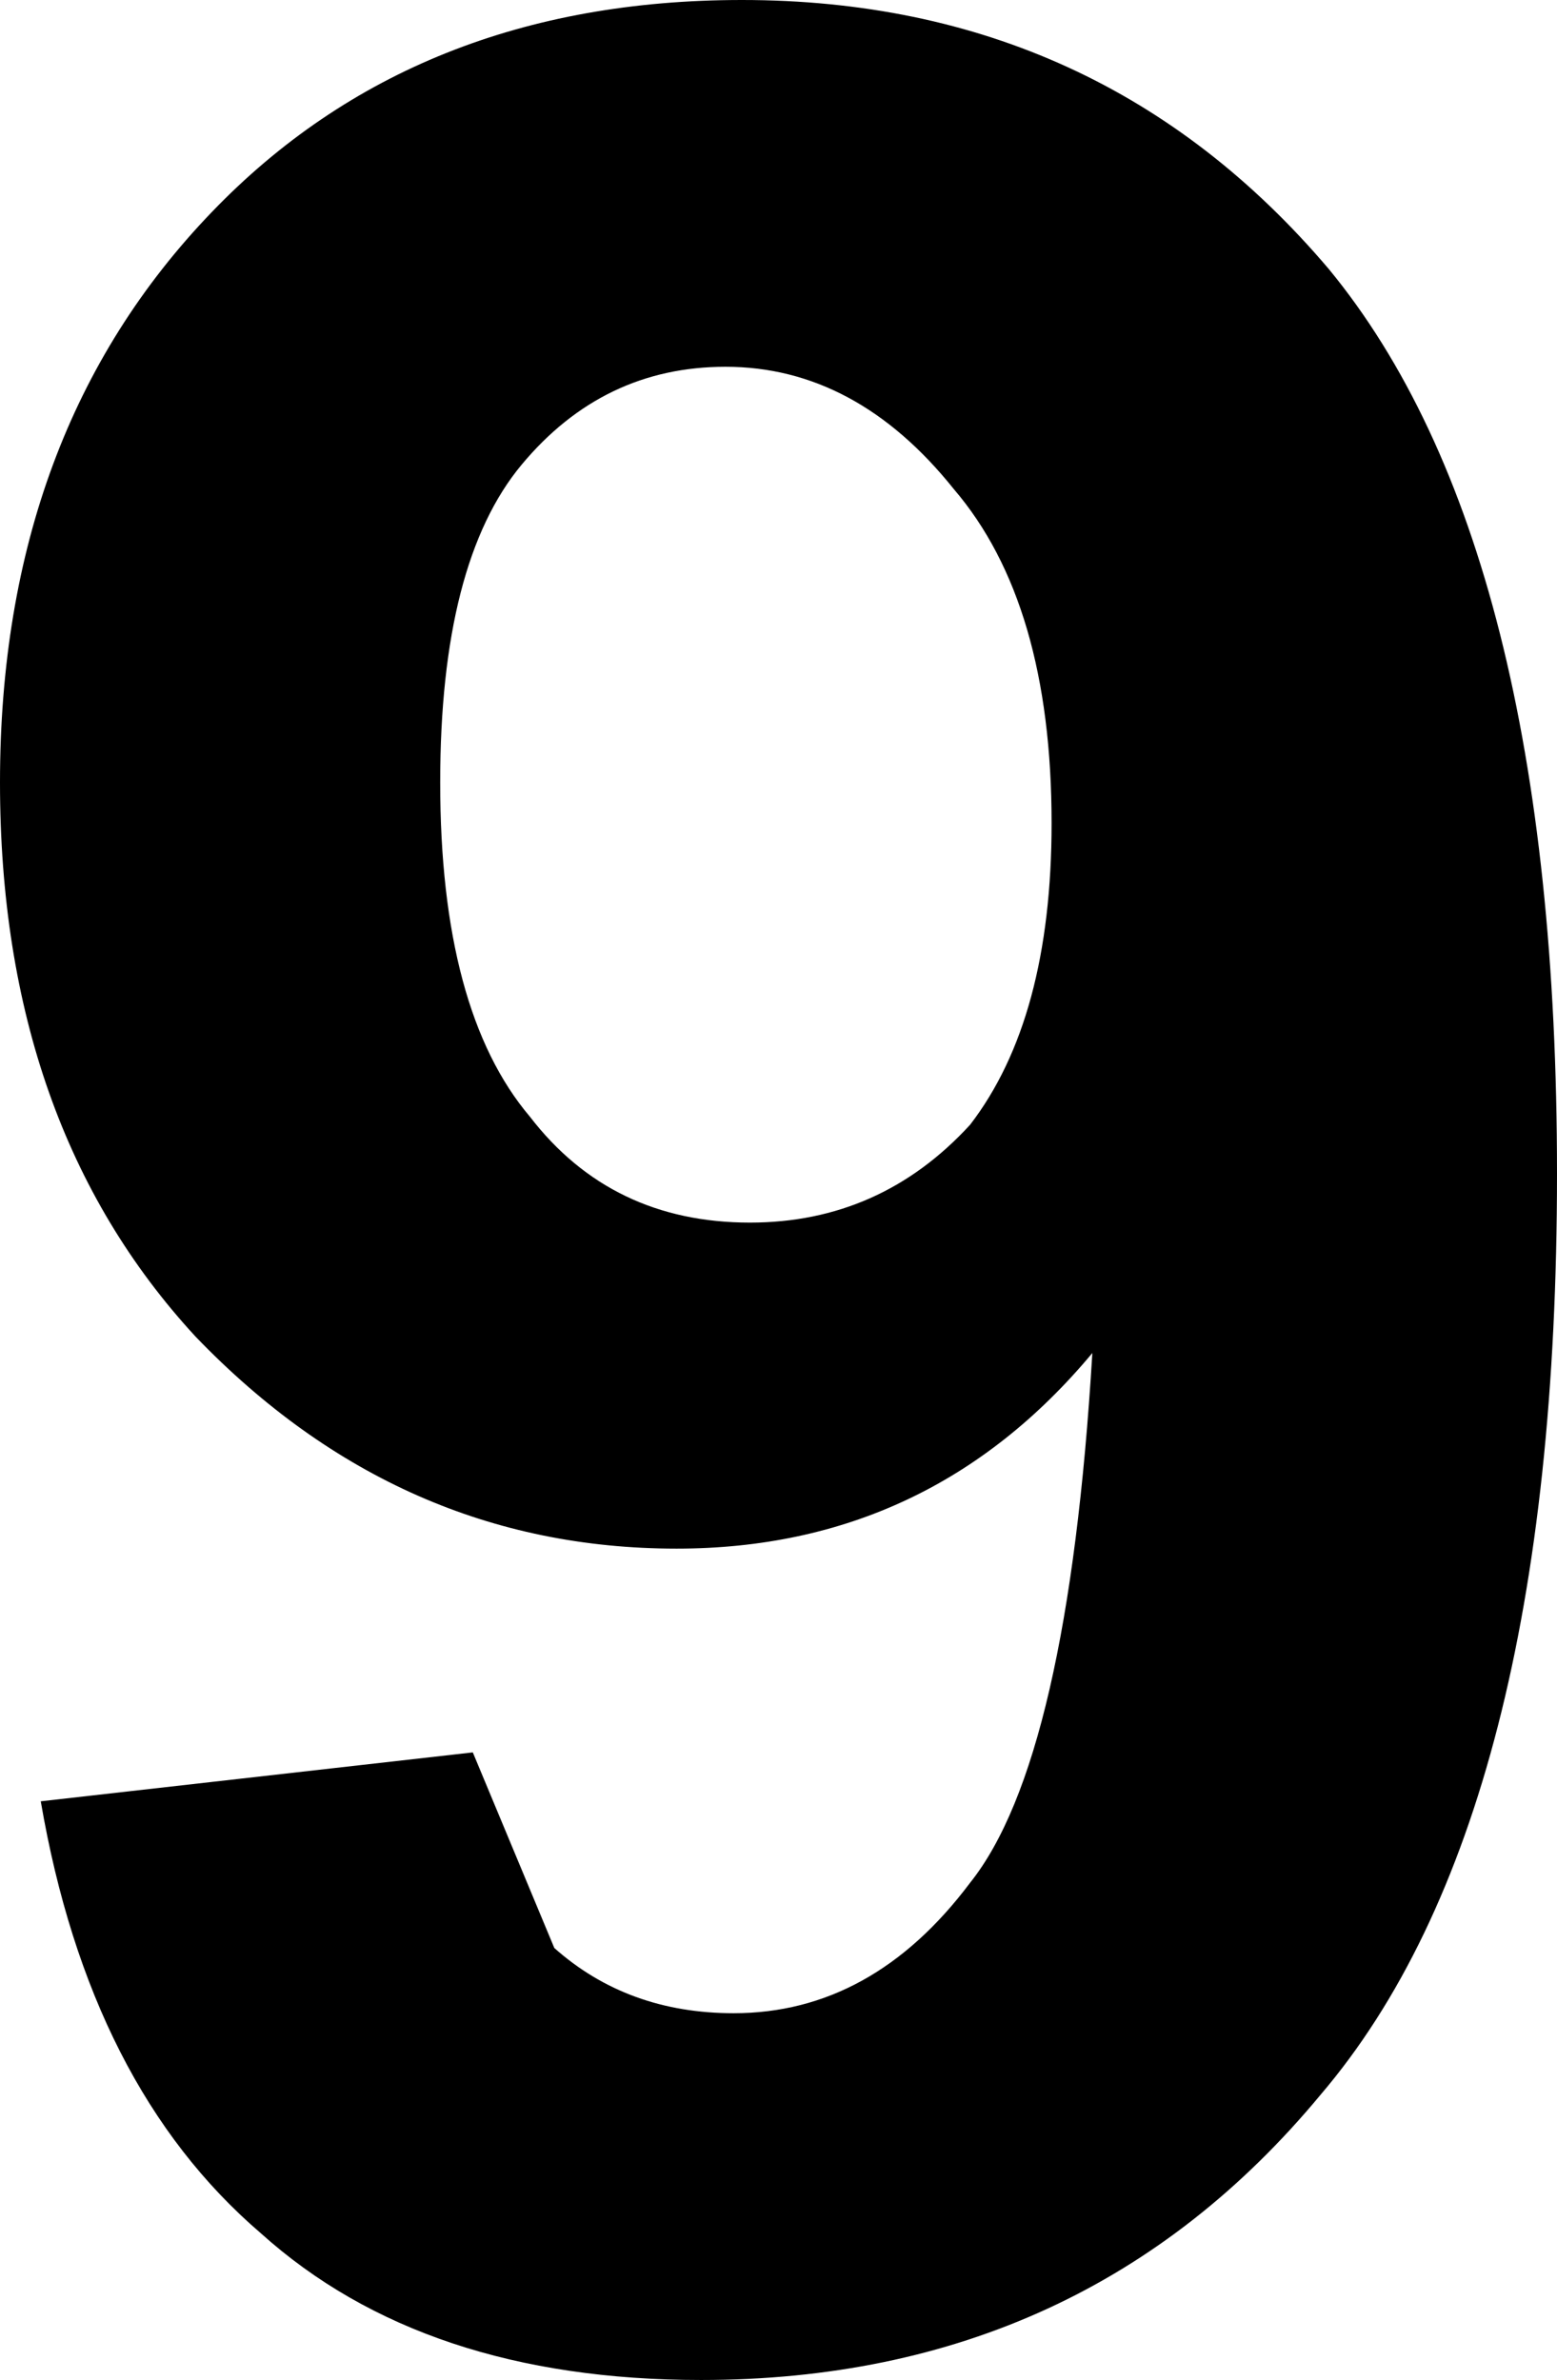
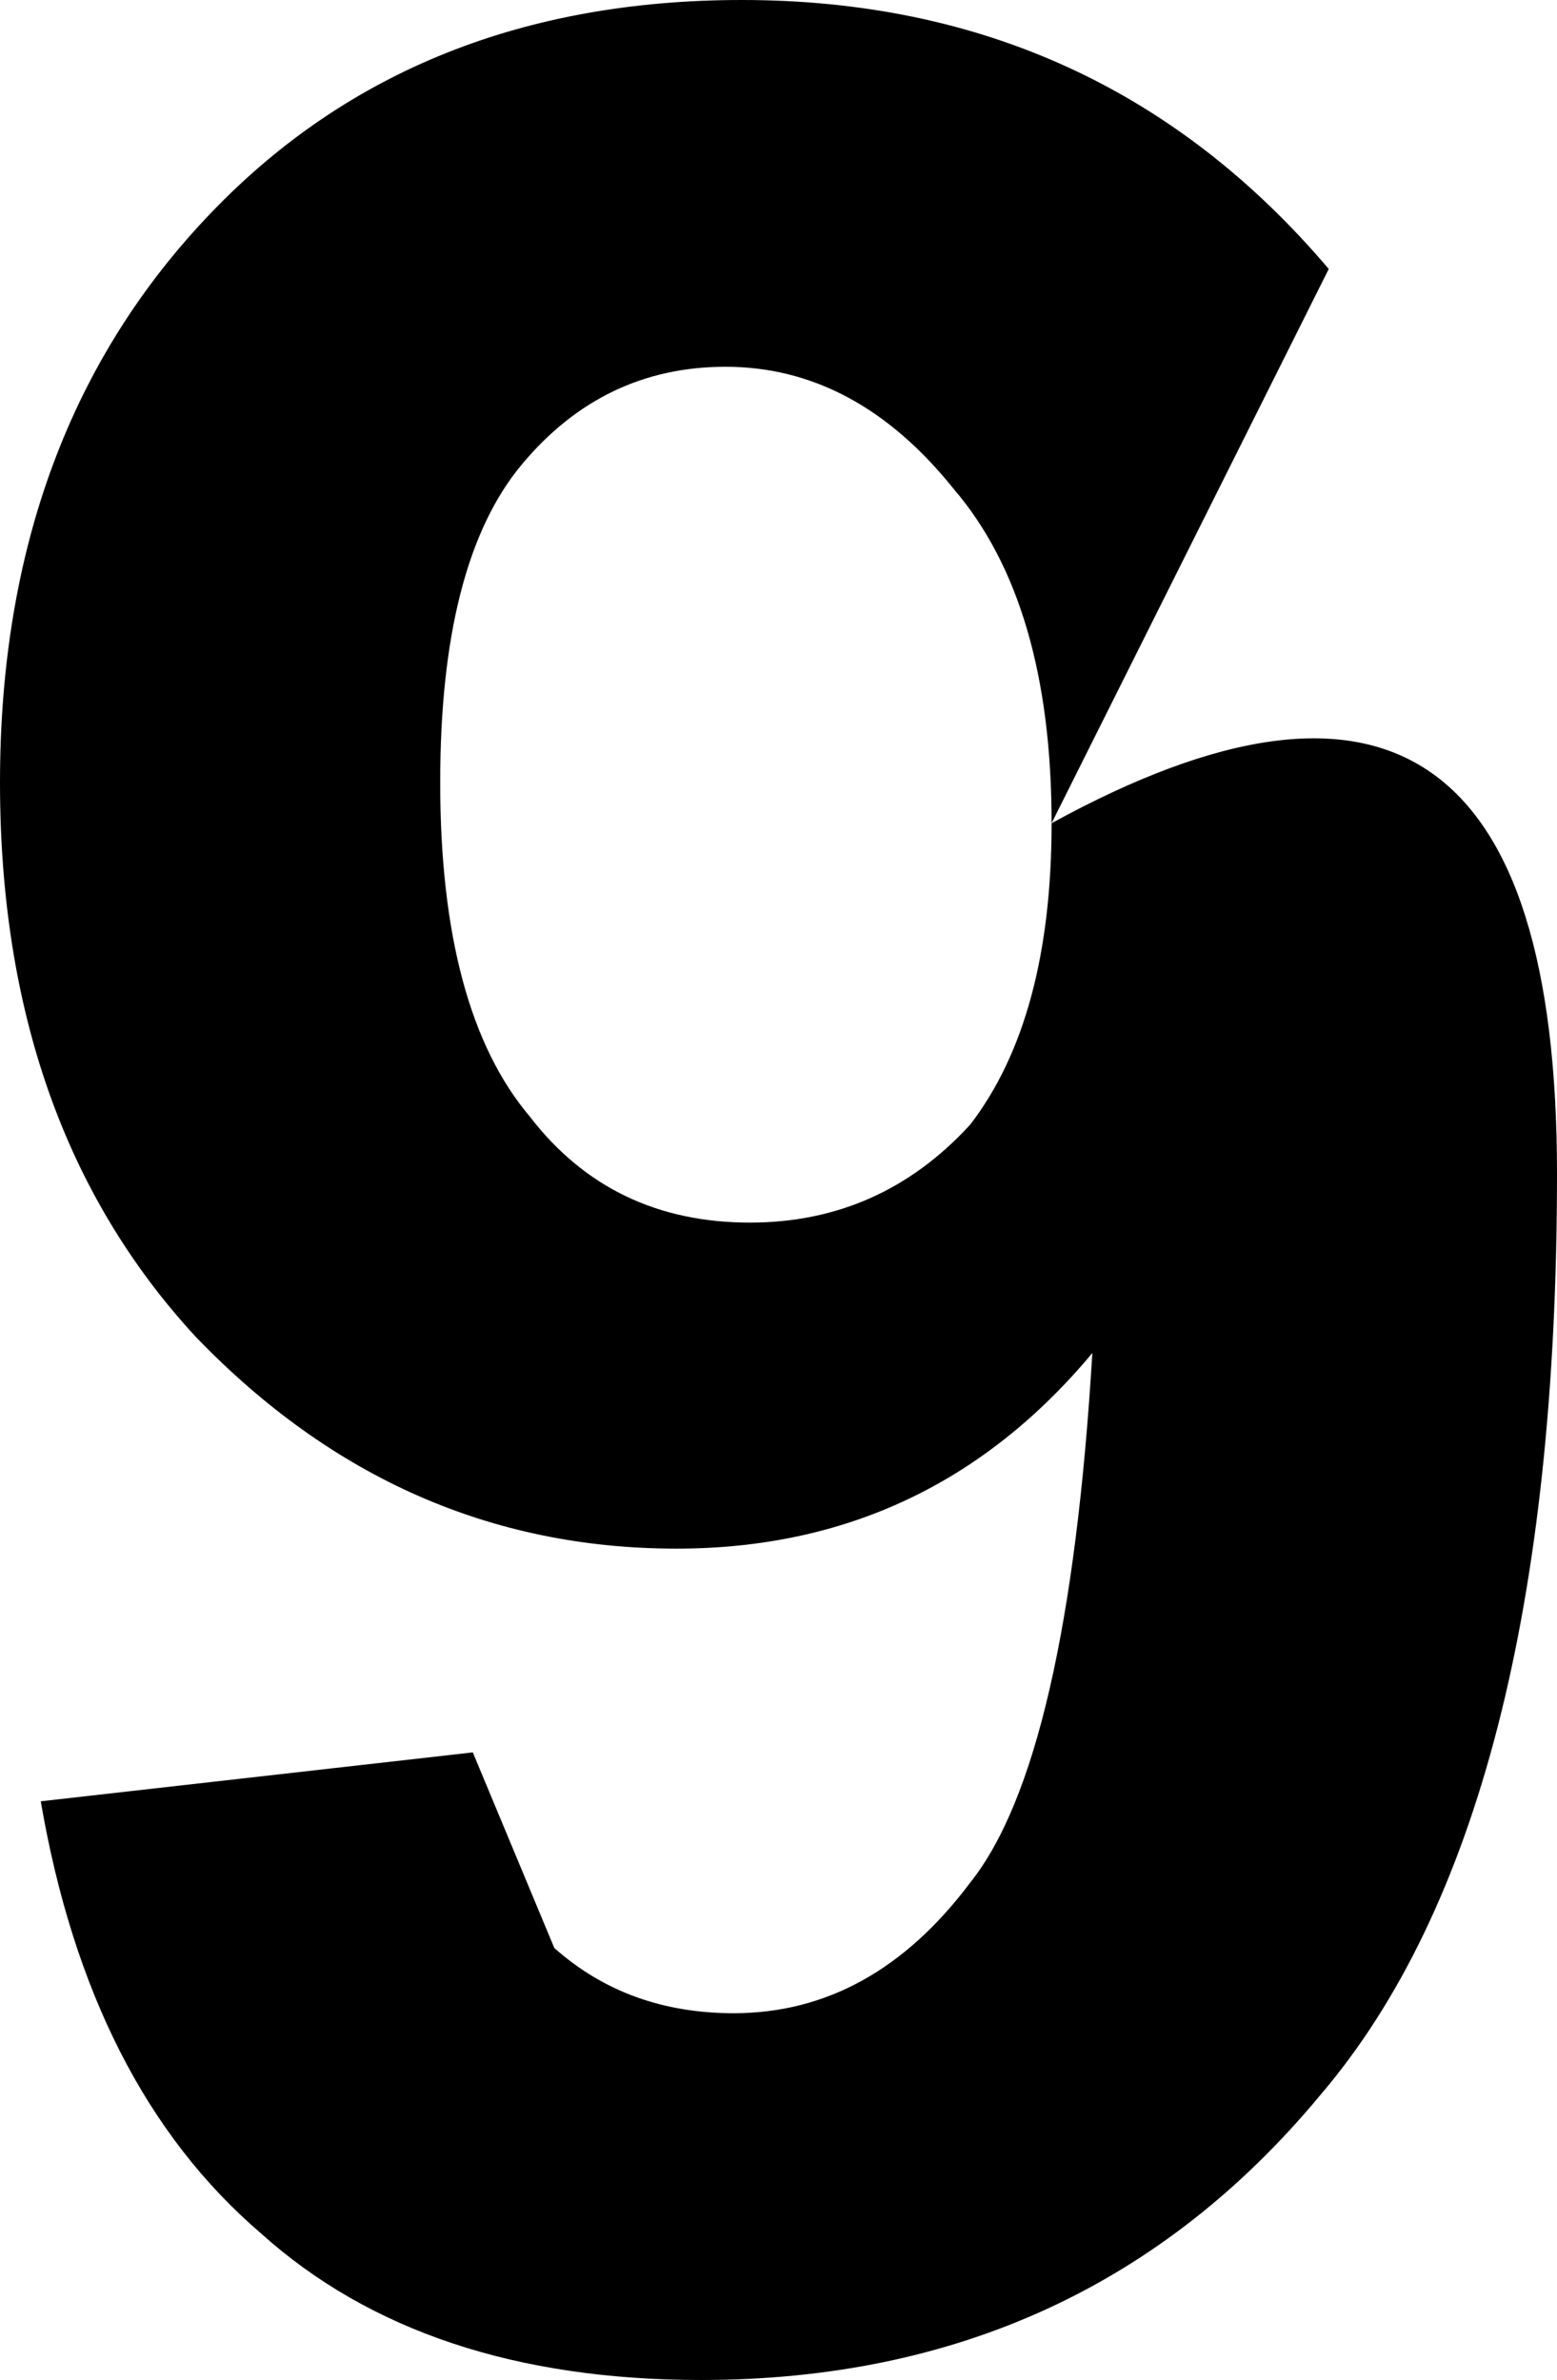
<svg xmlns="http://www.w3.org/2000/svg" height="14.6px" width="9.55px">
  <g transform="matrix(1.0, 0.0, 0.0, 1.0, 4.0, 7.0)">
-     <path d="M2.45 -1.95 Q2.45 -3.3 1.85 -4.0 1.25 -4.75 0.45 -4.75 -0.3 -4.75 -0.8 -4.15 -1.3 -3.55 -1.3 -2.2 -1.3 -0.8 -0.75 -0.15 -0.25 0.5 0.6 0.5 1.4 0.5 1.95 -0.1 2.45 -0.75 2.45 -1.95 M4.15 -5.35 Q5.55 -3.65 5.55 0.2 5.55 4.15 4.1 5.85 2.65 7.6 0.3 7.6 -1.4 7.6 -2.4 6.7 -3.45 5.8 -3.75 4.05 L-1.1 3.75 -0.6 4.95 Q-0.15 5.35 0.5 5.35 1.35 5.35 1.95 4.55 2.55 3.8 2.7 1.3 1.7 2.5 0.15 2.5 -1.55 2.5 -2.8 1.2 -4.0 -0.1 -4.0 -2.2 -4.0 -4.35 -2.7 -5.7 -1.45 -7.0 0.55 -7.0 2.75 -7.0 4.15 -5.35" fill="#000000" fill-rule="evenodd" stroke="none" />
+     <path d="M2.45 -1.95 Q2.45 -3.3 1.85 -4.0 1.25 -4.75 0.45 -4.75 -0.3 -4.75 -0.8 -4.15 -1.3 -3.55 -1.3 -2.2 -1.3 -0.8 -0.75 -0.15 -0.25 0.5 0.6 0.5 1.4 0.5 1.95 -0.1 2.45 -0.75 2.45 -1.95 Q5.55 -3.65 5.55 0.2 5.55 4.15 4.1 5.85 2.65 7.6 0.3 7.6 -1.4 7.6 -2.4 6.7 -3.45 5.8 -3.75 4.05 L-1.1 3.75 -0.6 4.95 Q-0.15 5.35 0.5 5.35 1.35 5.35 1.95 4.55 2.55 3.8 2.7 1.3 1.7 2.5 0.15 2.5 -1.55 2.5 -2.8 1.2 -4.0 -0.1 -4.0 -2.2 -4.0 -4.35 -2.7 -5.7 -1.45 -7.0 0.55 -7.0 2.75 -7.0 4.15 -5.35" fill="#000000" fill-rule="evenodd" stroke="none" />
  </g>
</svg>